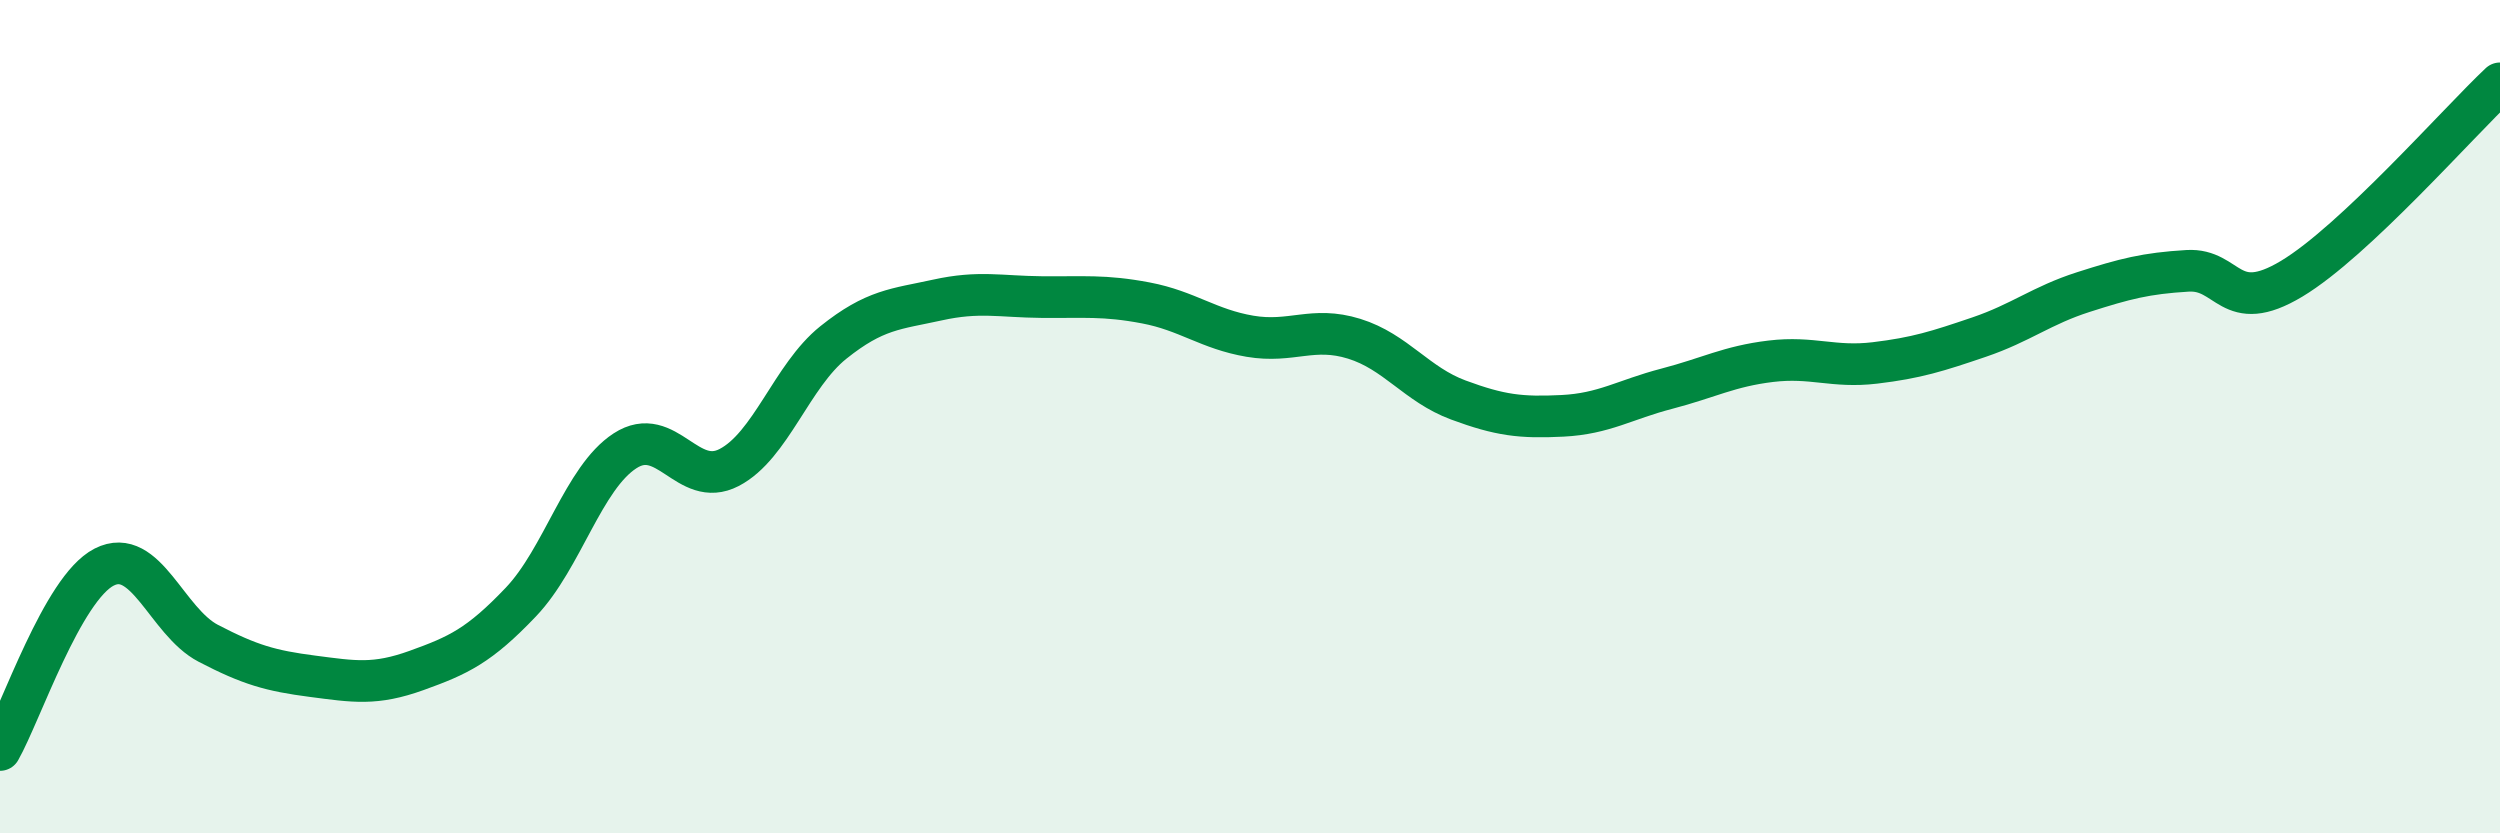
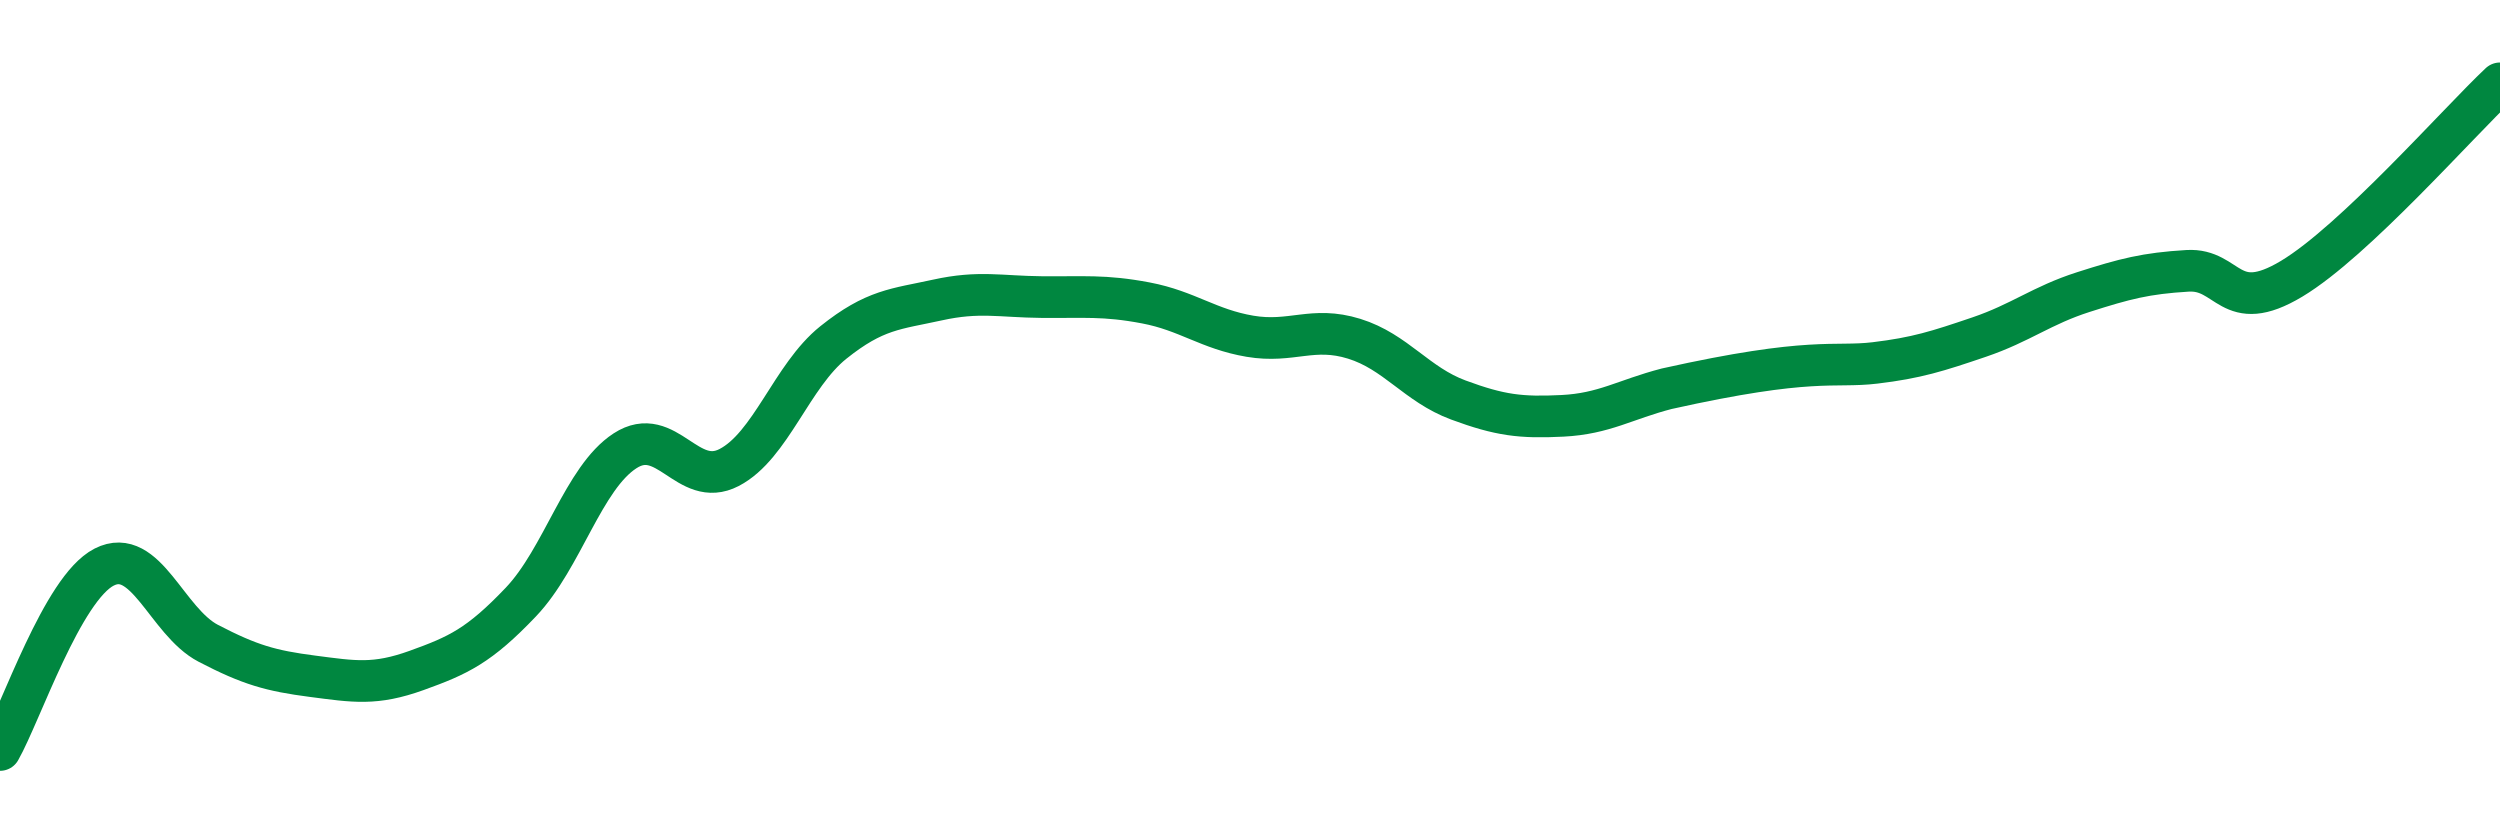
<svg xmlns="http://www.w3.org/2000/svg" width="60" height="20" viewBox="0 0 60 20">
-   <path d="M 0,18 C 0.5,17.12 1.5,14.12 2.5,13.61 C 3.5,13.1 4,14.92 5,15.44 C 6,15.96 6.5,16.1 7.5,16.23 C 8.5,16.36 9,16.45 10,16.09 C 11,15.73 11.5,15.5 12.5,14.45 C 13.5,13.4 14,11.47 15,10.82 C 16,10.17 16.5,11.74 17.5,11.22 C 18.5,10.7 19,9.02 20,8.22 C 21,7.42 21.5,7.42 22.5,7.2 C 23.5,6.98 24,7.12 25,7.13 C 26,7.14 26.5,7.08 27.5,7.27 C 28.5,7.46 29,7.9 30,8.07 C 31,8.24 31.5,7.82 32.5,8.13 C 33.5,8.44 34,9.23 35,9.6 C 36,9.97 36.5,10.03 37.5,9.98 C 38.5,9.93 39,9.59 40,9.33 C 41,9.07 41.5,8.79 42.5,8.67 C 43.5,8.55 44,8.83 45,8.71 C 46,8.59 46.5,8.43 47.5,8.09 C 48.5,7.75 49,7.33 50,7.01 C 51,6.69 51.5,6.56 52.5,6.5 C 53.5,6.44 53.5,7.59 55,6.69 C 56.5,5.79 59,2.94 60,2L60 20L0 20Z" fill="#008740" opacity="0.1" stroke-linecap="round" stroke-linejoin="round" />
-   <path d="M 0,18 C 0.5,17.12 1.5,14.12 2.5,13.61 C 3.5,13.1 4,14.92 5,15.44 C 6,15.96 6.5,16.1 7.5,16.23 C 8.5,16.36 9,16.45 10,16.09 C 11,15.73 11.5,15.5 12.5,14.45 C 13.5,13.4 14,11.47 15,10.82 C 16,10.17 16.5,11.74 17.5,11.22 C 18.5,10.7 19,9.02 20,8.22 C 21,7.42 21.5,7.42 22.5,7.2 C 23.5,6.98 24,7.12 25,7.13 C 26,7.14 26.5,7.08 27.5,7.27 C 28.5,7.46 29,7.9 30,8.07 C 31,8.24 31.5,7.82 32.5,8.13 C 33.5,8.44 34,9.23 35,9.6 C 36,9.97 36.5,10.03 37.5,9.98 C 38.5,9.93 39,9.59 40,9.33 C 41,9.07 41.5,8.79 42.5,8.67 C 43.5,8.55 44,8.83 45,8.71 C 46,8.59 46.5,8.43 47.5,8.09 C 48.5,7.75 49,7.33 50,7.01 C 51,6.69 51.5,6.56 52.5,6.5 C 53.5,6.44 53.5,7.59 55,6.69 C 56.5,5.79 59,2.94 60,2" stroke="#008740" stroke-width="1" fill="none" stroke-linecap="round" stroke-linejoin="round" />
+   <path d="M 0,18 C 0.5,17.12 1.5,14.12 2.5,13.61 C 3.5,13.1 4,14.92 5,15.44 C 6,15.96 6.5,16.1 7.5,16.23 C 8.5,16.36 9,16.45 10,16.09 C 11,15.73 11.5,15.5 12.5,14.45 C 13.5,13.4 14,11.47 15,10.82 C 16,10.17 16.5,11.74 17.5,11.22 C 18.5,10.7 19,9.02 20,8.22 C 21,7.42 21.5,7.42 22.5,7.2 C 23.5,6.98 24,7.12 25,7.13 C 26,7.14 26.5,7.08 27.5,7.27 C 28.5,7.46 29,7.9 30,8.07 C 31,8.24 31.5,7.82 32.5,8.13 C 33.5,8.44 34,9.23 35,9.6 C 36,9.97 36.5,10.03 37.5,9.98 C 38.5,9.93 39,9.59 40,9.33 C 43.5,8.55 44,8.83 45,8.71 C 46,8.59 46.5,8.43 47.5,8.09 C 48.5,7.75 49,7.33 50,7.01 C 51,6.69 51.5,6.56 52.5,6.5 C 53.5,6.44 53.5,7.59 55,6.69 C 56.5,5.79 59,2.94 60,2" stroke="#008740" stroke-width="1" fill="none" stroke-linecap="round" stroke-linejoin="round" />
</svg>